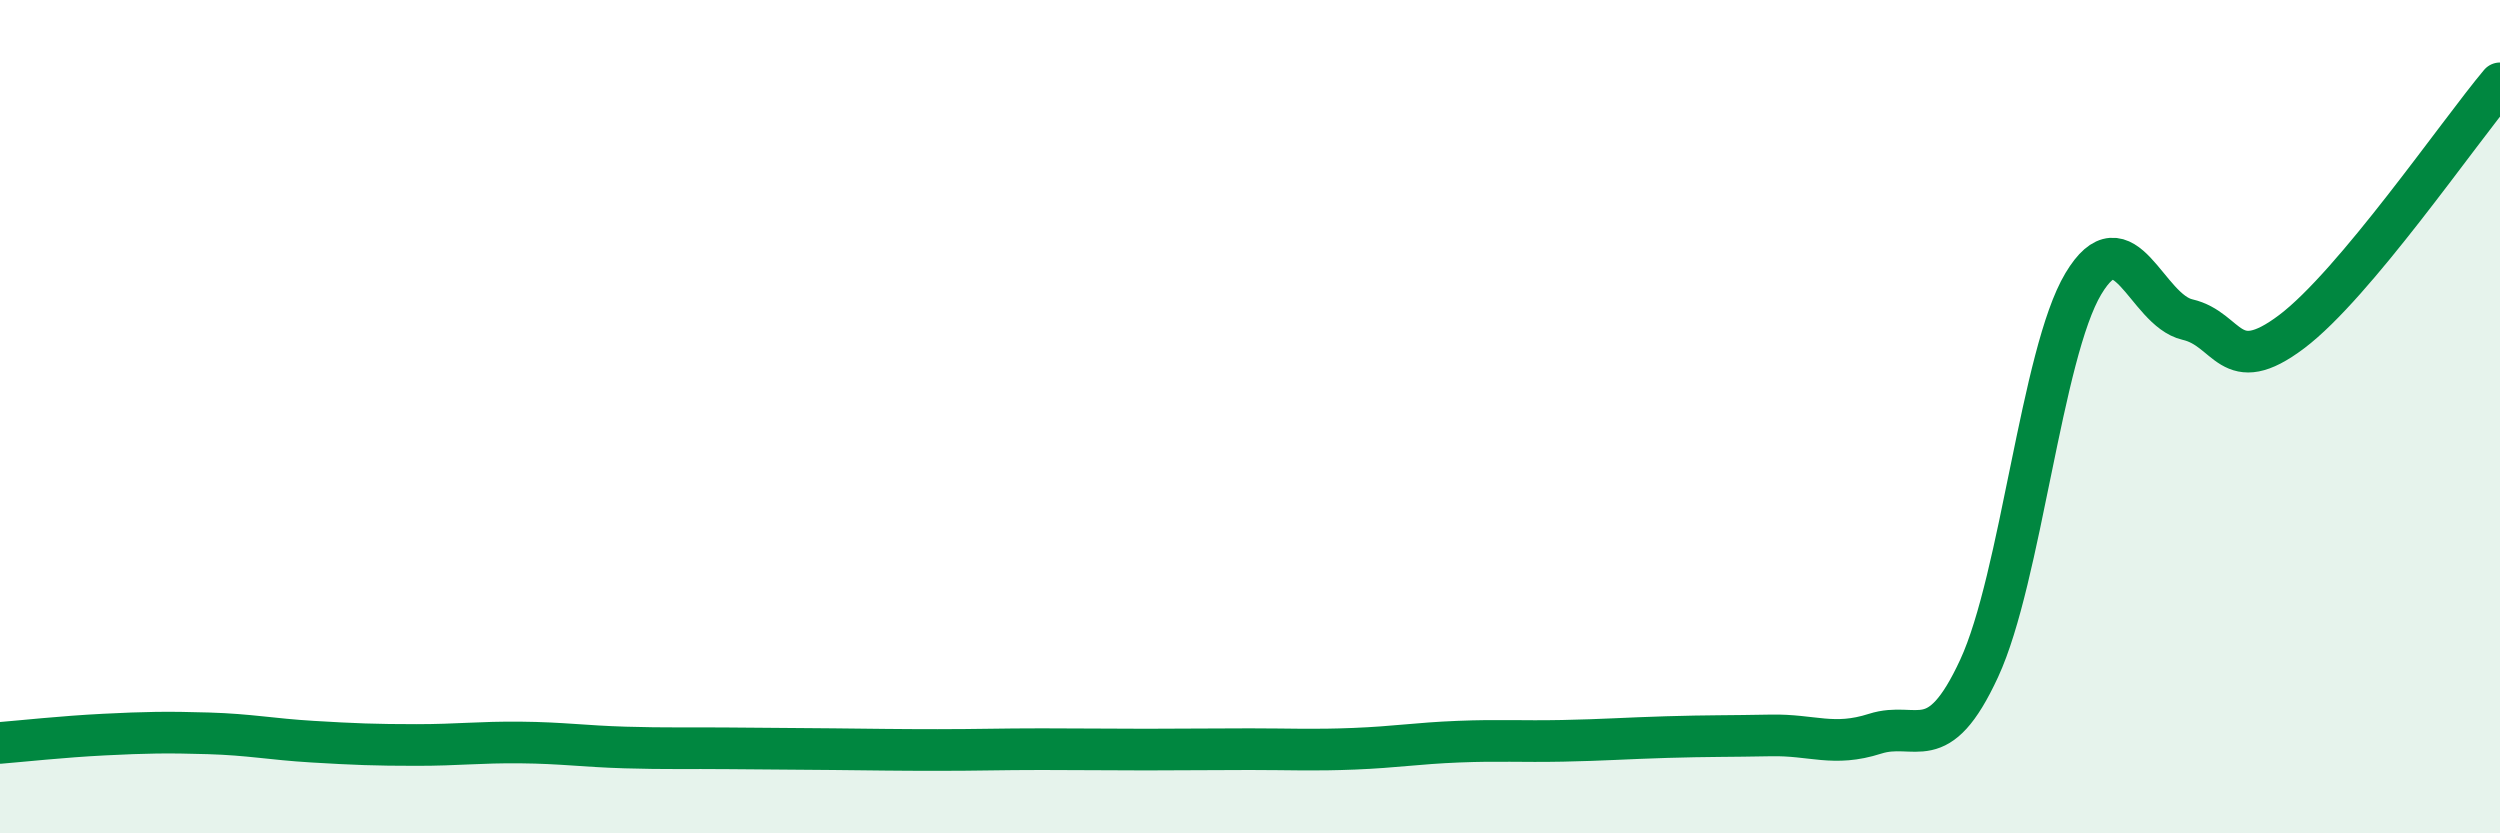
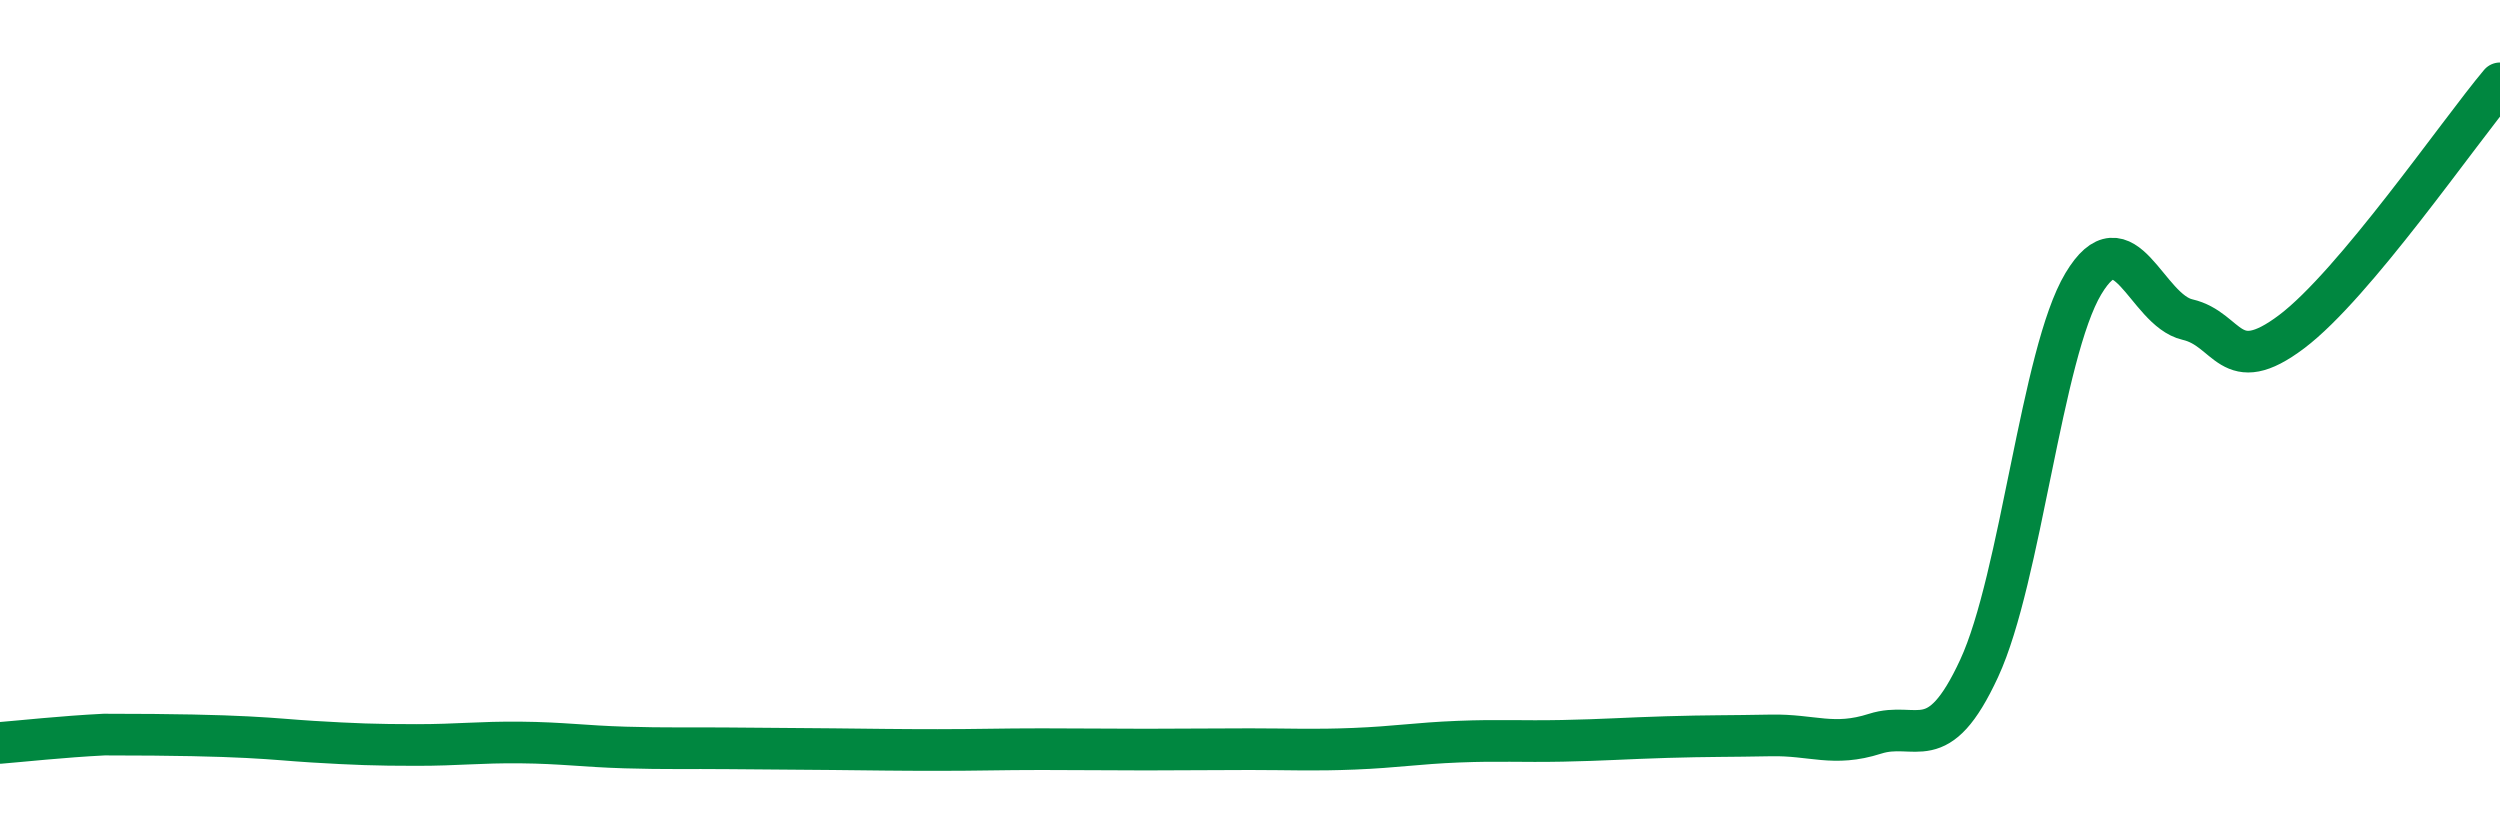
<svg xmlns="http://www.w3.org/2000/svg" width="60" height="20" viewBox="0 0 60 20">
-   <path d="M 0,17.83 C 0.5,17.79 1.5,17.68 2.5,17.63 C 3.5,17.58 4,17.57 5,17.6 C 6,17.63 6.5,17.74 7.5,17.8 C 8.5,17.86 9,17.88 10,17.88 C 11,17.88 11.5,17.81 12.5,17.82 C 13.5,17.83 14,17.91 15,17.94 C 16,17.97 16.5,17.95 17.5,17.96 C 18.5,17.97 19,17.97 20,17.98 C 21,17.99 21.5,18 22.5,18 C 23.5,18 24,17.98 25,17.98 C 26,17.98 26.5,17.99 27.5,17.99 C 28.5,17.99 29,17.98 30,17.98 C 31,17.98 31.5,18.01 32.5,17.97 C 33.5,17.93 34,17.84 35,17.8 C 36,17.76 36.5,17.8 37.5,17.78 C 38.5,17.76 39,17.72 40,17.69 C 41,17.66 41.5,17.67 42.5,17.65 C 43.5,17.63 44,17.93 45,17.61 C 46,17.29 46.5,18.2 47.5,16.04 C 48.5,13.88 49,8.48 50,6.81 C 51,5.14 51.5,7.44 52.5,7.67 C 53.5,7.9 53.5,9.09 55,7.96 C 56.5,6.83 59,3.19 60,2L60 20L0 20Z" fill="#008740" opacity="0.1" stroke-linecap="round" stroke-linejoin="round" />
-   <path d="M 0,17.83 C 0.5,17.79 1.5,17.68 2.5,17.63 C 3.5,17.58 4,17.57 5,17.6 C 6,17.63 6.5,17.74 7.5,17.8 C 8.5,17.86 9,17.88 10,17.88 C 11,17.88 11.5,17.81 12.5,17.82 C 13.5,17.83 14,17.91 15,17.94 C 16,17.97 16.5,17.95 17.5,17.96 C 18.5,17.97 19,17.97 20,17.98 C 21,17.99 21.5,18 22.5,18 C 23.5,18 24,17.98 25,17.98 C 26,17.98 26.5,17.99 27.5,17.99 C 28.5,17.99 29,17.98 30,17.98 C 31,17.98 31.5,18.01 32.5,17.97 C 33.5,17.93 34,17.84 35,17.8 C 36,17.76 36.5,17.8 37.5,17.78 C 38.5,17.76 39,17.72 40,17.69 C 41,17.66 41.5,17.67 42.5,17.65 C 43.5,17.63 44,17.93 45,17.61 C 46,17.29 46.5,18.2 47.5,16.04 C 48.5,13.88 49,8.48 50,6.81 C 51,5.14 51.5,7.44 52.5,7.67 C 53.5,7.9 53.5,9.09 55,7.96 C 56.5,6.83 59,3.19 60,2" stroke="#008740" stroke-width="1" fill="none" stroke-linecap="round" stroke-linejoin="round" />
+   <path d="M 0,17.83 C 0.5,17.79 1.5,17.68 2.5,17.63 C 6,17.63 6.5,17.74 7.5,17.8 C 8.5,17.86 9,17.88 10,17.88 C 11,17.88 11.5,17.81 12.5,17.82 C 13.5,17.83 14,17.91 15,17.94 C 16,17.97 16.5,17.95 17.5,17.96 C 18.5,17.97 19,17.97 20,17.98 C 21,17.99 21.5,18 22.5,18 C 23.5,18 24,17.98 25,17.98 C 26,17.98 26.5,17.99 27.5,17.99 C 28.5,17.99 29,17.98 30,17.98 C 31,17.98 31.5,18.01 32.5,17.97 C 33.5,17.93 34,17.84 35,17.8 C 36,17.76 36.5,17.8 37.5,17.78 C 38.5,17.76 39,17.72 40,17.69 C 41,17.66 41.5,17.67 42.5,17.65 C 43.5,17.63 44,17.93 45,17.61 C 46,17.29 46.5,18.2 47.5,16.04 C 48.5,13.88 49,8.48 50,6.81 C 51,5.14 51.5,7.44 52.5,7.67 C 53.5,7.9 53.5,9.09 55,7.96 C 56.5,6.83 59,3.19 60,2" stroke="#008740" stroke-width="1" fill="none" stroke-linecap="round" stroke-linejoin="round" />
</svg>